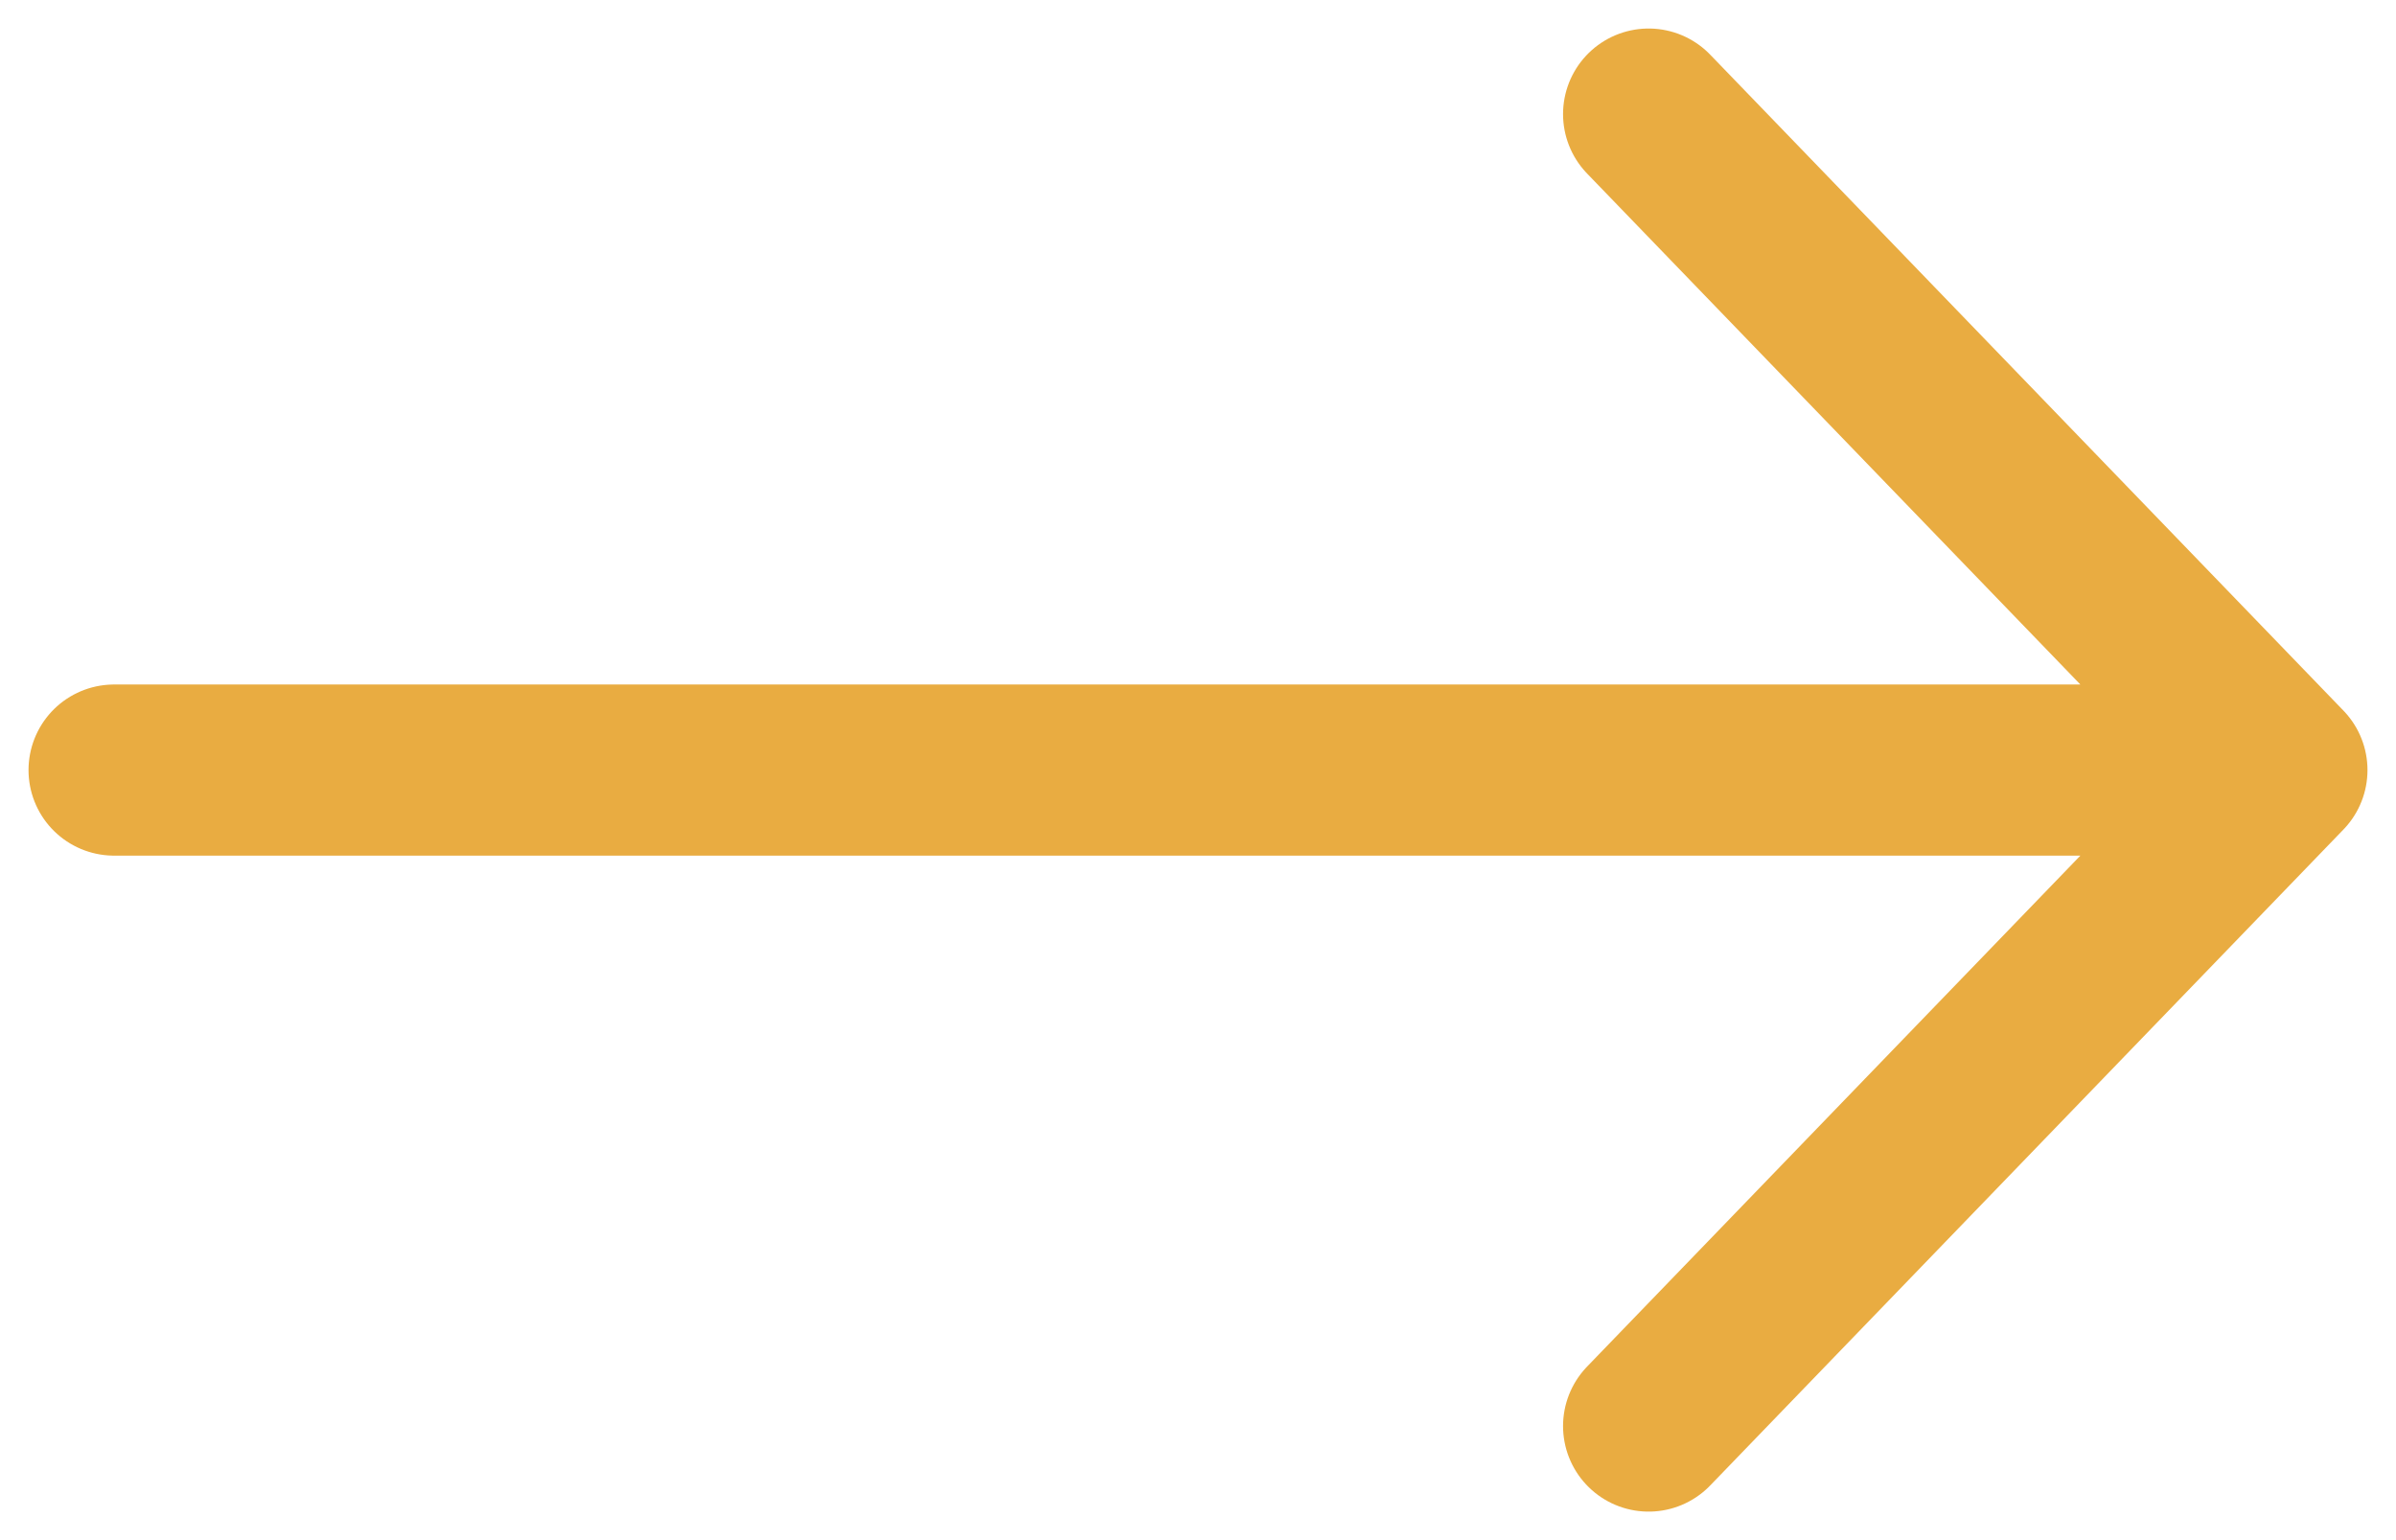
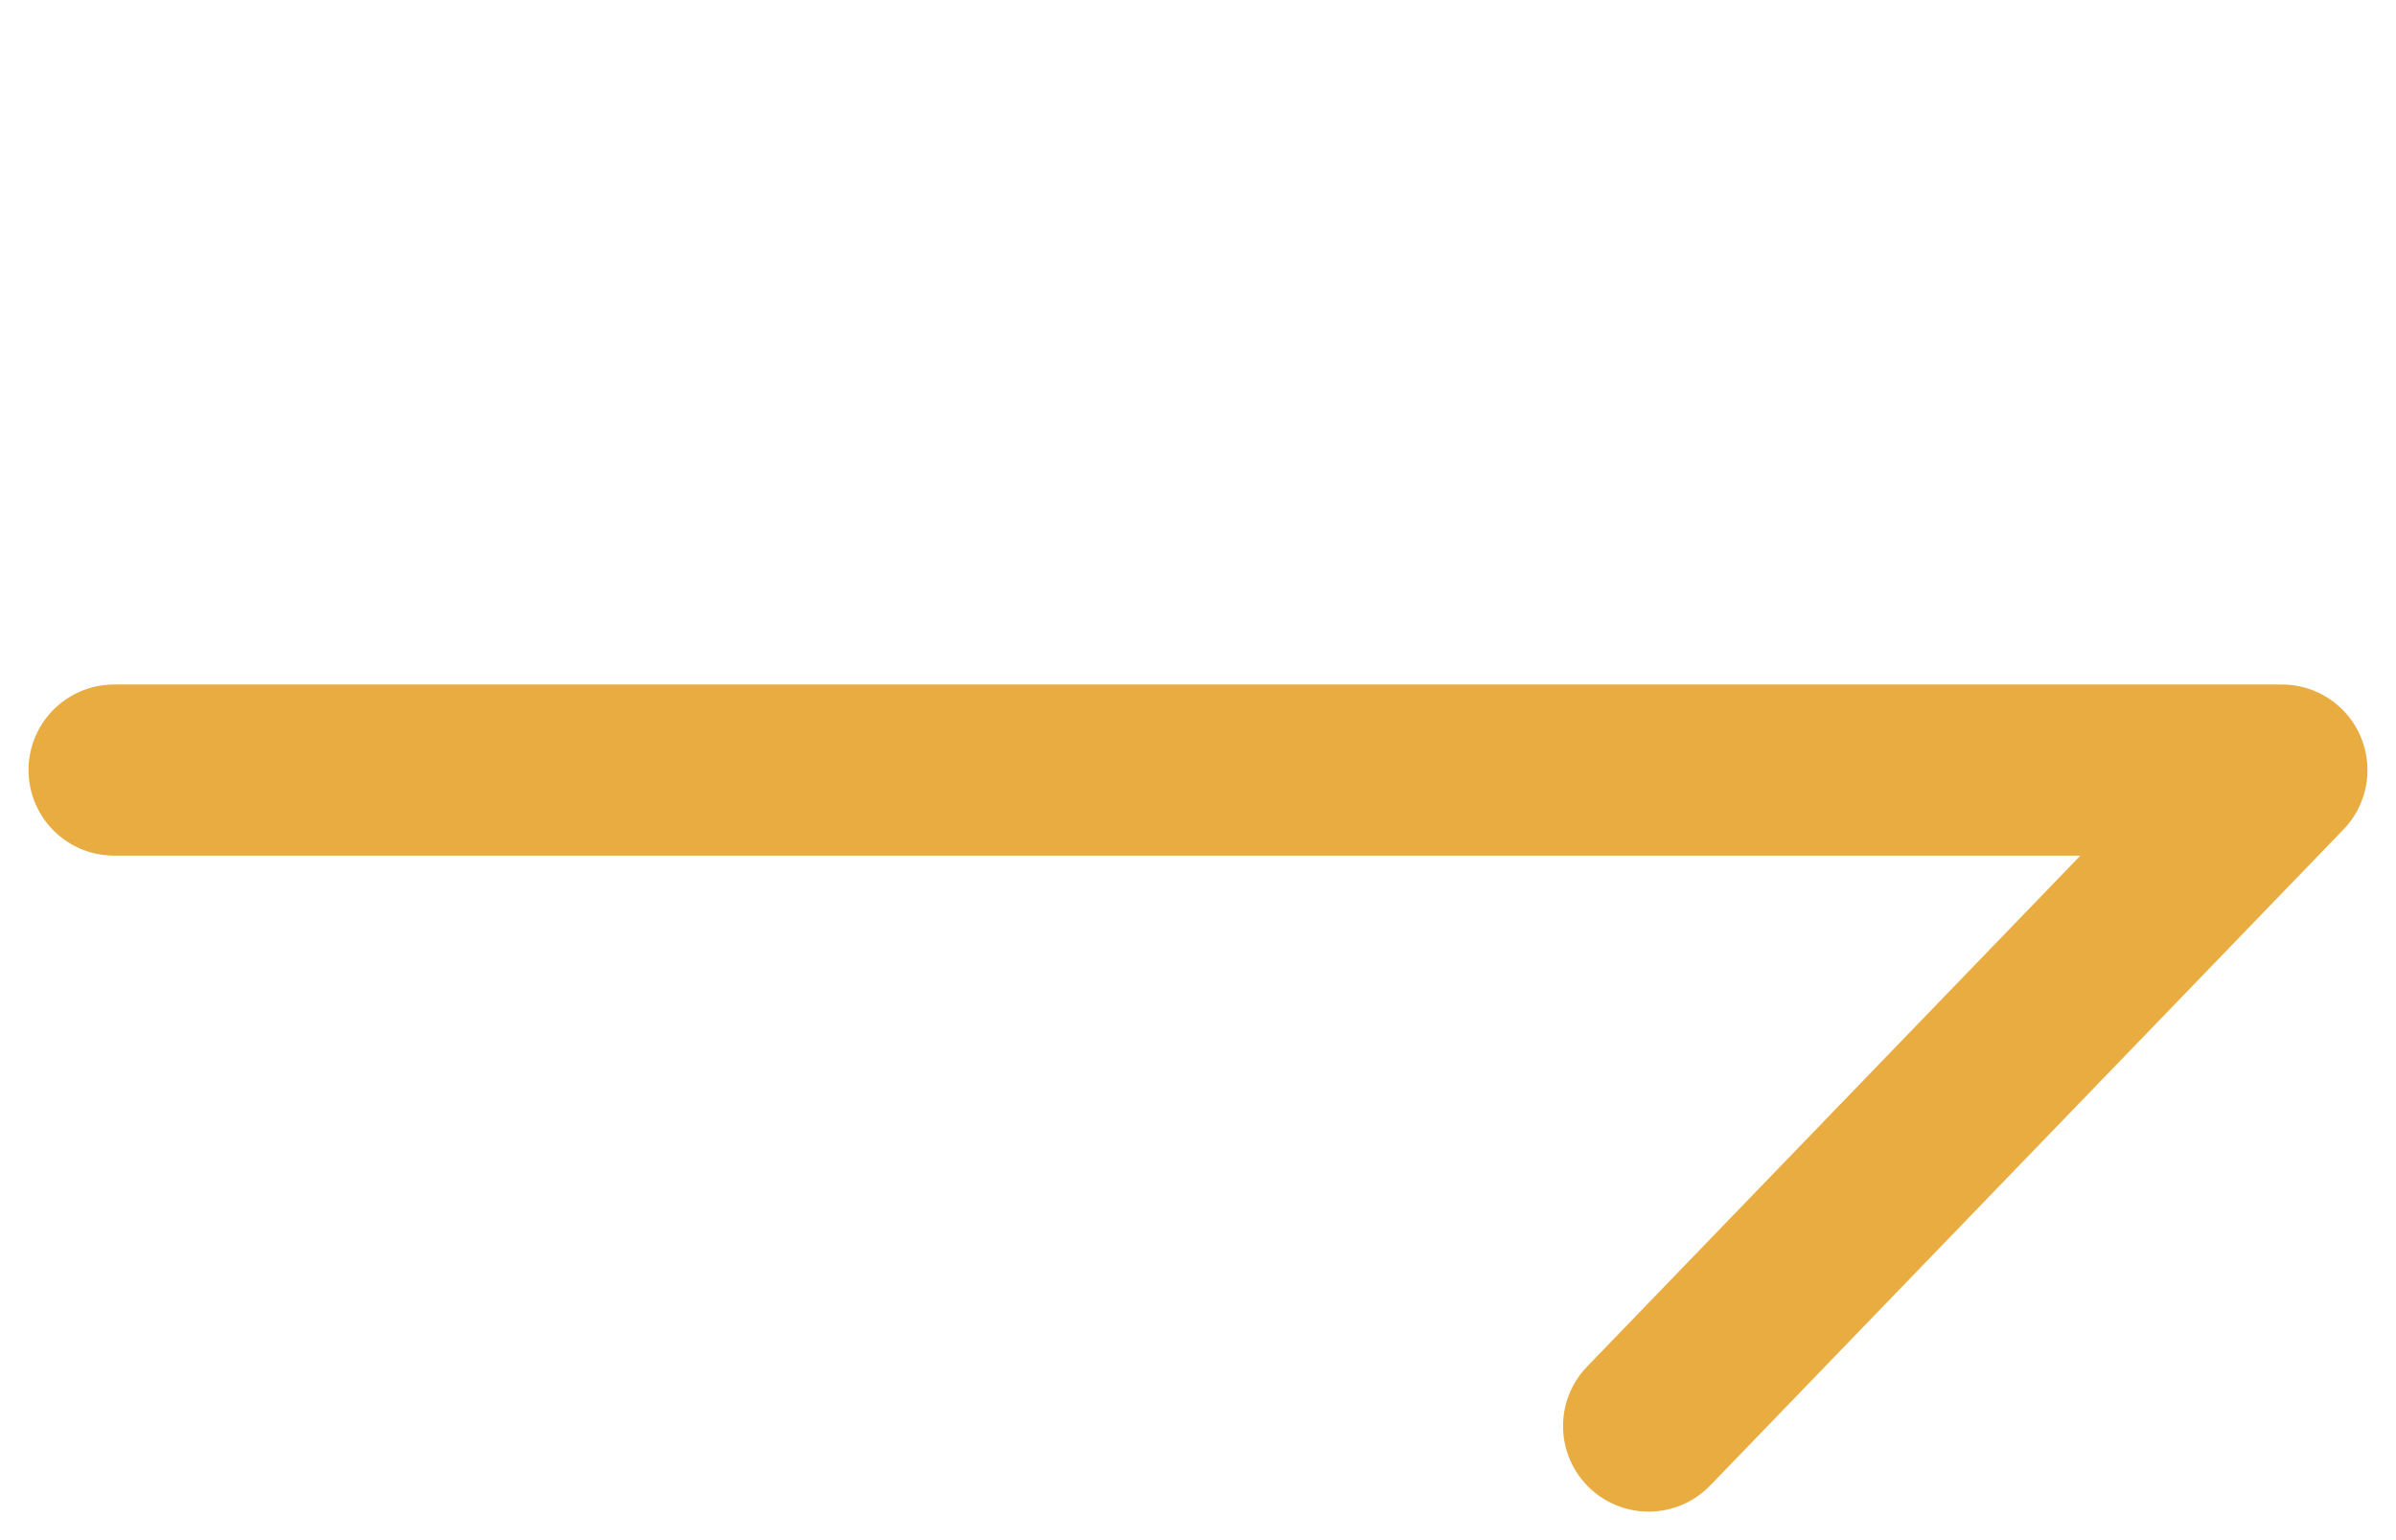
<svg xmlns="http://www.w3.org/2000/svg" width="42" height="27" viewBox="0 0 42 27" fill="none">
-   <path d="M2 13.5H40M40 13.5L28.899 2M40 13.5L28.899 25" stroke="#E9AC41" stroke-width="3" stroke-linecap="round" stroke-linejoin="round" />
+   <path d="M2 13.5H40M40 13.5M40 13.5L28.899 25" stroke="#E9AC41" stroke-width="3" stroke-linecap="round" stroke-linejoin="round" />
</svg>